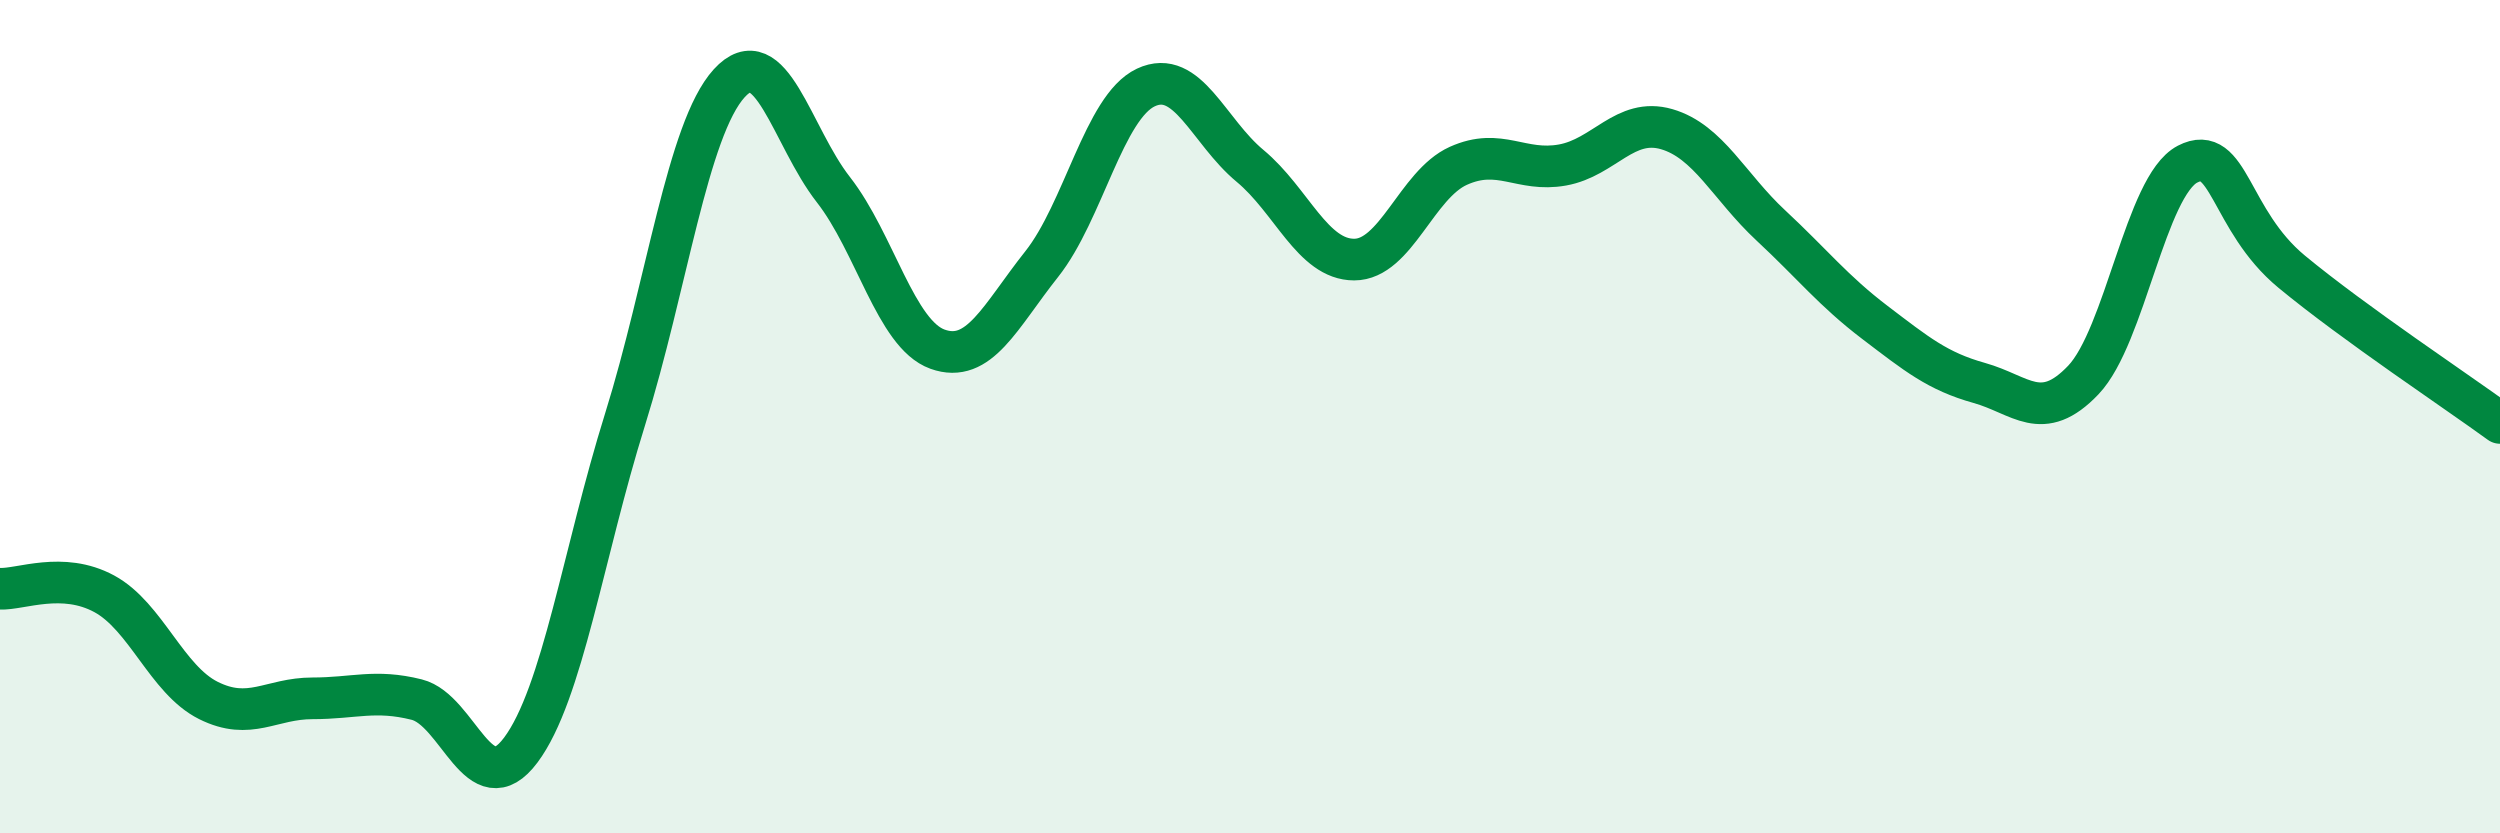
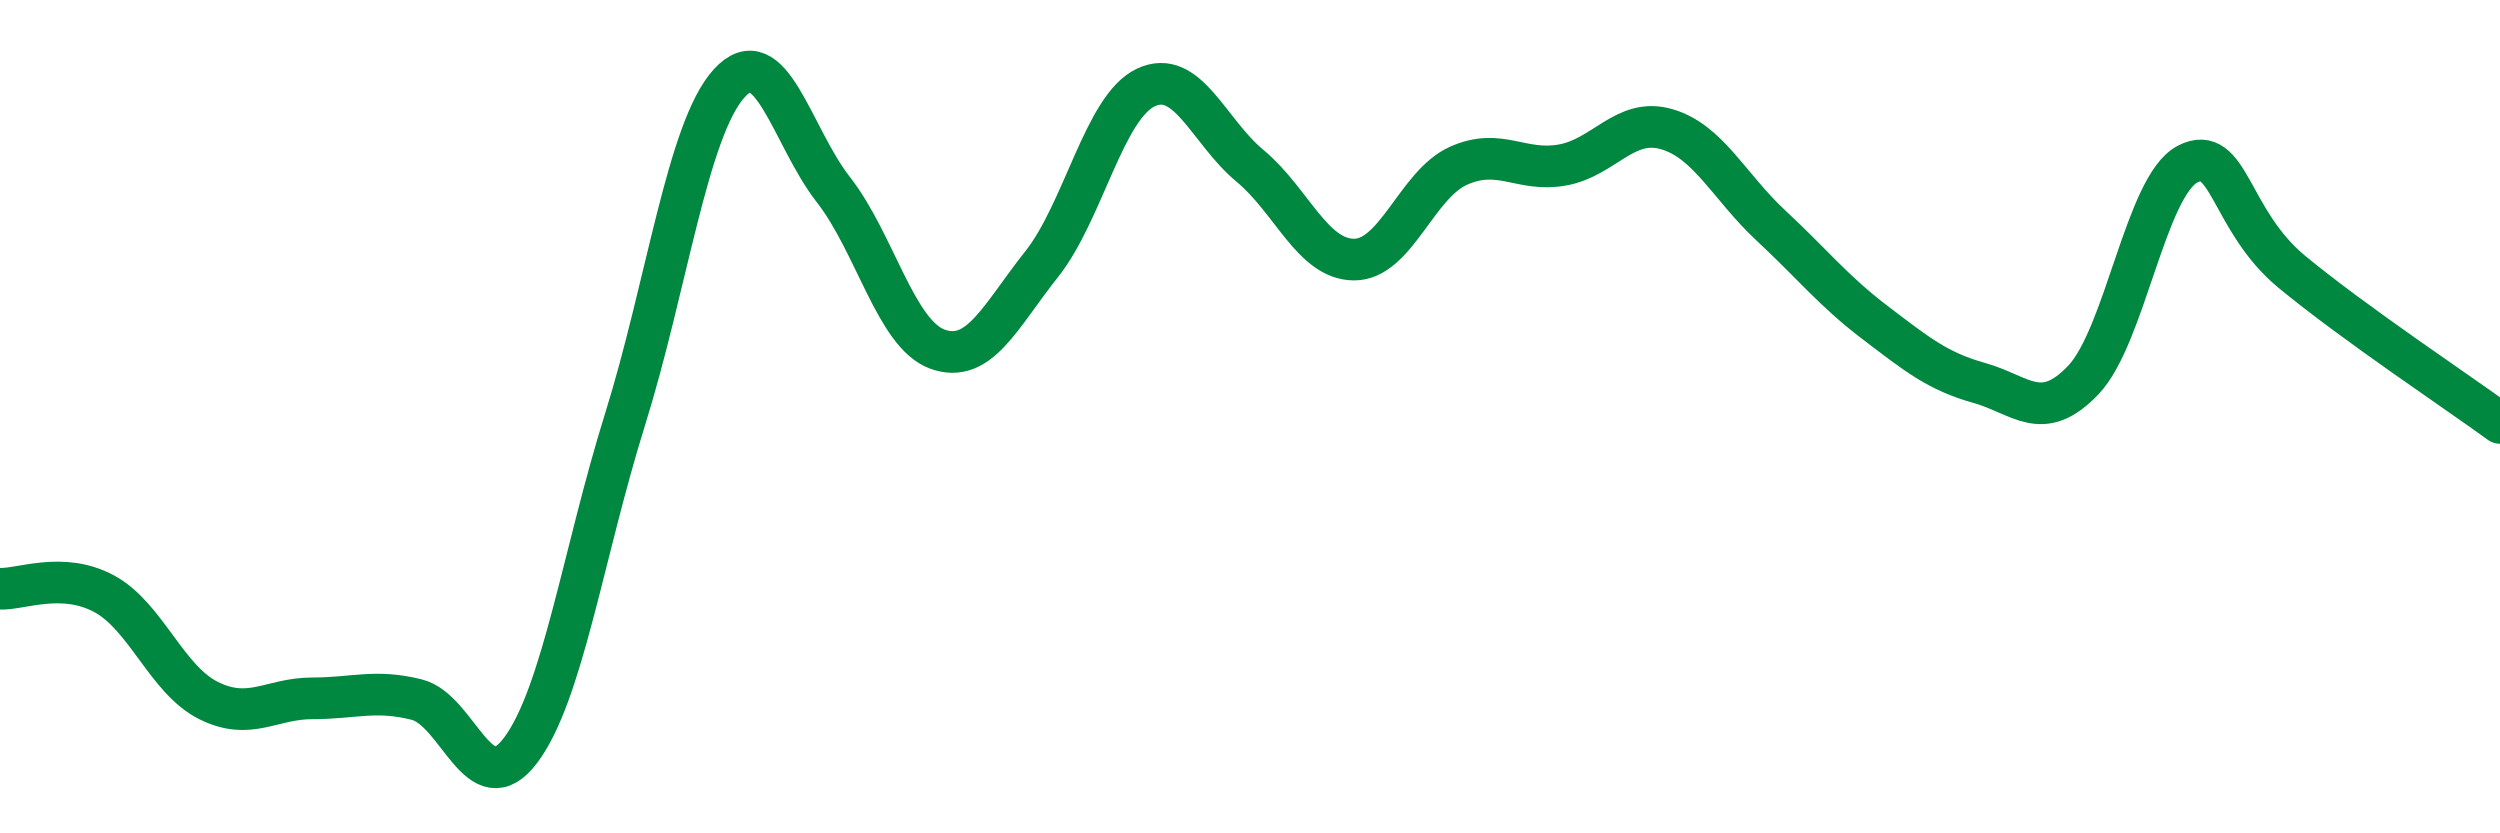
<svg xmlns="http://www.w3.org/2000/svg" width="60" height="20" viewBox="0 0 60 20">
-   <path d="M 0,14.13 C 0.5,14.15 1.5,13.71 2.5,14.25 C 3.5,14.79 4,16.31 5,16.81 C 6,17.31 6.5,16.76 7.5,16.76 C 8.5,16.76 9,16.54 10,16.79 C 11,17.04 11.5,19.34 12.5,18 C 13.5,16.66 14,13.27 15,10.07 C 16,6.87 16.5,3.1 17.5,2 C 18.5,0.9 19,3.27 20,4.55 C 21,5.83 21.5,8.02 22.5,8.38 C 23.5,8.74 24,7.6 25,6.34 C 26,5.08 26.5,2.57 27.5,2.1 C 28.5,1.63 29,3.15 30,3.98 C 31,4.81 31.5,6.23 32.5,6.23 C 33.5,6.23 34,4.43 35,3.98 C 36,3.53 36.5,4.14 37.5,3.96 C 38.5,3.78 39,2.81 40,3.1 C 41,3.39 41.5,4.48 42.5,5.41 C 43.5,6.34 44,6.98 45,7.74 C 46,8.5 46.5,8.91 47.5,9.19 C 48.5,9.47 49,10.17 50,9.12 C 51,8.07 51.5,4.46 52.5,3.94 C 53.5,3.42 53.5,5.28 55,6.52 C 56.5,7.76 59,9.42 60,10.15L60 20L0 20Z" fill="#008740" opacity="0.1" stroke-linecap="round" stroke-linejoin="round" />
  <path d="M 0,14.13 C 0.5,14.15 1.5,13.71 2.5,14.25 C 3.5,14.79 4,16.31 5,16.81 C 6,17.31 6.5,16.76 7.5,16.76 C 8.5,16.76 9,16.54 10,16.79 C 11,17.04 11.5,19.34 12.5,18 C 13.5,16.66 14,13.27 15,10.07 C 16,6.87 16.5,3.1 17.5,2 C 18.5,0.9 19,3.27 20,4.55 C 21,5.83 21.5,8.02 22.5,8.38 C 23.5,8.74 24,7.6 25,6.34 C 26,5.08 26.5,2.57 27.5,2.1 C 28.5,1.63 29,3.15 30,3.98 C 31,4.81 31.5,6.23 32.5,6.23 C 33.5,6.23 34,4.43 35,3.98 C 36,3.53 36.5,4.14 37.5,3.96 C 38.5,3.78 39,2.81 40,3.1 C 41,3.39 41.5,4.48 42.5,5.41 C 43.5,6.34 44,6.98 45,7.74 C 46,8.5 46.5,8.91 47.5,9.19 C 48.5,9.47 49,10.17 50,9.12 C 51,8.07 51.5,4.46 52.5,3.94 C 53.5,3.42 53.5,5.28 55,6.52 C 56.5,7.76 59,9.42 60,10.15" stroke="#008740" stroke-width="1" fill="none" stroke-linecap="round" stroke-linejoin="round" />
</svg>